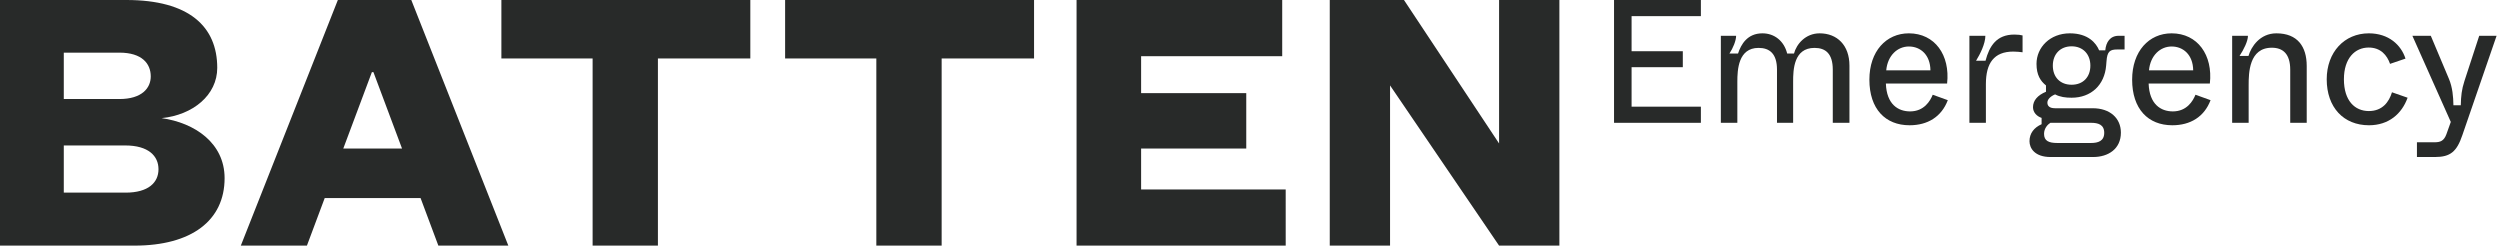
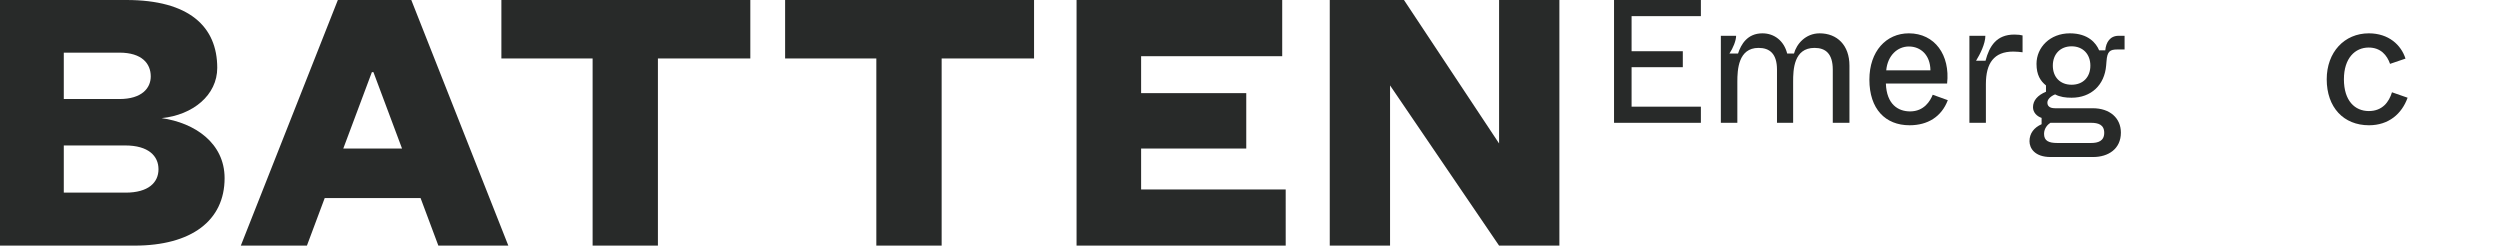
<svg xmlns="http://www.w3.org/2000/svg" width="285" height="28" viewBox="0 0 285 28" fill="none">
  <g clip-path="url(#clip0_37_170)">
    <path d="M25.604 20.311C25.604 25.155 21.814 28 15.336 28H1.71661e-05V0H14.411C21.549 0 24.766 3.023 24.766 7.734C24.766 10.845 21.991 13.111 18.421 13.467C22.21 14 25.604 16.311 25.604 20.311ZM7.272 11.289H13.617C16.173 11.289 17.186 10.045 17.186 8.711C17.186 7.241 16.173 6.001 13.617 6.001H7.272V11.289ZM7.272 16.582V21.96H14.322C16.922 21.96 18.068 20.805 18.068 19.293C18.068 17.782 16.922 16.582 14.278 16.582H7.272ZM47.945 22.578H37.017L34.989 28H27.454L38.515 0H46.888L57.949 28H49.972L47.945 22.578ZM39.134 16.934H45.832L42.571 8.223H42.395L39.134 16.934ZM67.558 28V6.667H57.158V0.002H85.537V6.667H75.002V28H67.558ZM99.902 28V6.667H89.503V0.002H117.882V6.667H107.348V28H99.902ZM146.57 28H122.728V0H146.172V6.405H130.087V10.619H142.074V16.931H130.087V21.597H146.569L146.57 28ZM170.895 16.355V0H177.77V28H170.895L158.466 9.737V28H151.592V0H160.053L170.895 16.355Z" fill="#282A29" />
  </g>
  <path d="M193.9 14V12.16H186V7.66H191.84V5.84H186V1.84H193.9V0H184V14H193.9Z" fill="#282A29" />
  <path d="M198.057 14V9.32C198.057 7.96 198.157 5.46 200.477 5.46C201.737 5.46 202.577 6.12 202.577 7.94V14H204.417V9.32C204.417 7.96 204.477 5.46 206.857 5.46C208.117 5.46 208.937 6.12 208.937 7.94V14H210.837V7.48C210.837 5.16 209.437 3.8 207.437 3.8C205.817 3.8 204.797 5.04 204.517 6.1H203.737C203.377 4.66 202.277 3.8 200.917 3.8C199.197 3.8 198.477 5.06 198.137 6.1H197.157C197.557 5.5 197.917 4.64 197.917 4.08H196.177V14H198.057Z" fill="#282A29" />
  <path d="M217.69 14.28C219.75 14.28 221.33 13.32 222.05 11.42L220.33 10.8C220.05 11.5 219.35 12.7 217.75 12.7C216.39 12.7 215.07 11.9 214.99 9.52H221.97C222.33 6.28 220.57 3.8 217.61 3.8C215.03 3.8 213.11 5.84 213.11 9.08C213.11 12.42 214.93 14.28 217.69 14.28ZM215.03 8.02C215.19 6.3 216.33 5.3 217.61 5.3C218.93 5.3 220.05 6.24 220.07 8.02H215.03Z" fill="#282A29" />
  <path d="M226.392 14V9.58C226.392 7.2 227.312 5.88 229.512 5.88C229.912 5.88 230.252 5.92 230.572 5.96V4.04C230.352 3.98 230.072 3.94 229.632 3.94C227.612 3.94 226.792 5.24 226.352 6.92H225.272C225.732 6.18 226.332 4.98 226.332 4.08H224.512V14H226.392Z" fill="#282A29" />
  <path d="M238.622 17.9C240.342 17.9 241.782 16.98 241.782 15.12C241.782 13.46 240.522 12.34 238.582 12.34H234.282C233.602 12.34 233.402 12.04 233.402 11.7C233.402 11.34 233.742 10.98 234.282 10.76C234.842 11.06 235.482 11.14 236.162 11.14C238.382 11.14 239.922 9.7 240.102 7.46L240.142 6.98C240.222 5.84 240.542 5.64 241.382 5.64H242.202V4.08H241.522C240.562 4.08 240.082 4.8 240.002 5.74H239.302C238.962 4.92 238.062 3.8 235.962 3.8C233.702 3.8 232.162 5.4 232.162 7.28C232.162 8.56 232.622 9.24 233.242 9.74V10.46C232.282 10.86 231.762 11.46 231.762 12.22C231.762 12.82 232.202 13.26 232.742 13.44V14.16C231.882 14.54 231.362 15.2 231.362 16.1C231.362 16.9 231.962 17.9 233.762 17.9H238.622ZM236.162 9.66C234.862 9.66 234.022 8.8 234.022 7.48C234.022 6.18 234.862 5.28 236.162 5.28C237.462 5.28 238.302 6.18 238.302 7.48C238.302 8.8 237.462 9.66 236.162 9.66ZM234.522 16.3C233.562 16.3 233.022 16.06 233.022 15.26C233.022 14.64 233.422 14.2 233.742 14H238.382C239.182 14 239.882 14.2 239.882 15.14C239.882 16.08 239.182 16.3 238.382 16.3H234.522Z" fill="#282A29" />
-   <path d="M247.644 14.28C249.704 14.28 251.284 13.32 252.004 11.42L250.284 10.8C250.004 11.5 249.304 12.7 247.704 12.7C246.344 12.7 245.024 11.9 244.944 9.52H251.924C252.284 6.28 250.524 3.8 247.564 3.8C244.984 3.8 243.064 5.84 243.064 9.08C243.064 12.42 244.884 14.28 247.644 14.28ZM244.984 8.02C245.144 6.3 246.284 5.3 247.564 5.3C248.884 5.3 250.004 6.24 250.024 8.02H244.984Z" fill="#282A29" />
-   <path d="M256.346 14V9.72C256.346 8.32 256.386 5.44 258.986 5.44C260.266 5.44 261.086 6.16 261.086 7.94V14H262.966V7.52C262.966 5.32 261.926 3.8 259.506 3.8C257.626 3.8 256.626 5.34 256.326 6.38H255.306C255.806 5.62 256.266 4.68 256.266 4.08H254.466V14H256.346Z" fill="#282A29" />
  <path d="M270.066 14.28C272.306 14.28 273.806 12.98 274.466 11.14L272.686 10.52C272.346 11.62 271.606 12.66 270.046 12.66C268.466 12.66 267.206 11.5 267.206 9.04C267.206 6.62 268.486 5.42 270.026 5.42C271.406 5.42 272.126 6.3 272.466 7.28L274.226 6.68C273.726 5.12 272.306 3.8 270.046 3.8C267.266 3.8 265.246 5.94 265.246 9.04C265.246 12.24 267.166 14.28 270.066 14.28Z" fill="#282A29" />
-   <path d="M280.951 9.22C280.631 10.2 280.551 10.96 280.531 12H279.691C279.671 11 279.591 10 279.191 9.02L277.111 4.08H275.011L279.391 13.9L278.891 15.3C278.611 16.06 278.211 16.22 277.531 16.22H275.531V17.9H277.591C279.331 17.9 280.071 17.3 280.711 15.4L284.611 4.08H282.631L280.951 9.22Z" fill="#282A29" />
  <defs>
    <clipPath id="clip0_37_170">
      <rect width="177.767" height="28" fill="white" />
    </clipPath>
  </defs>
</svg>